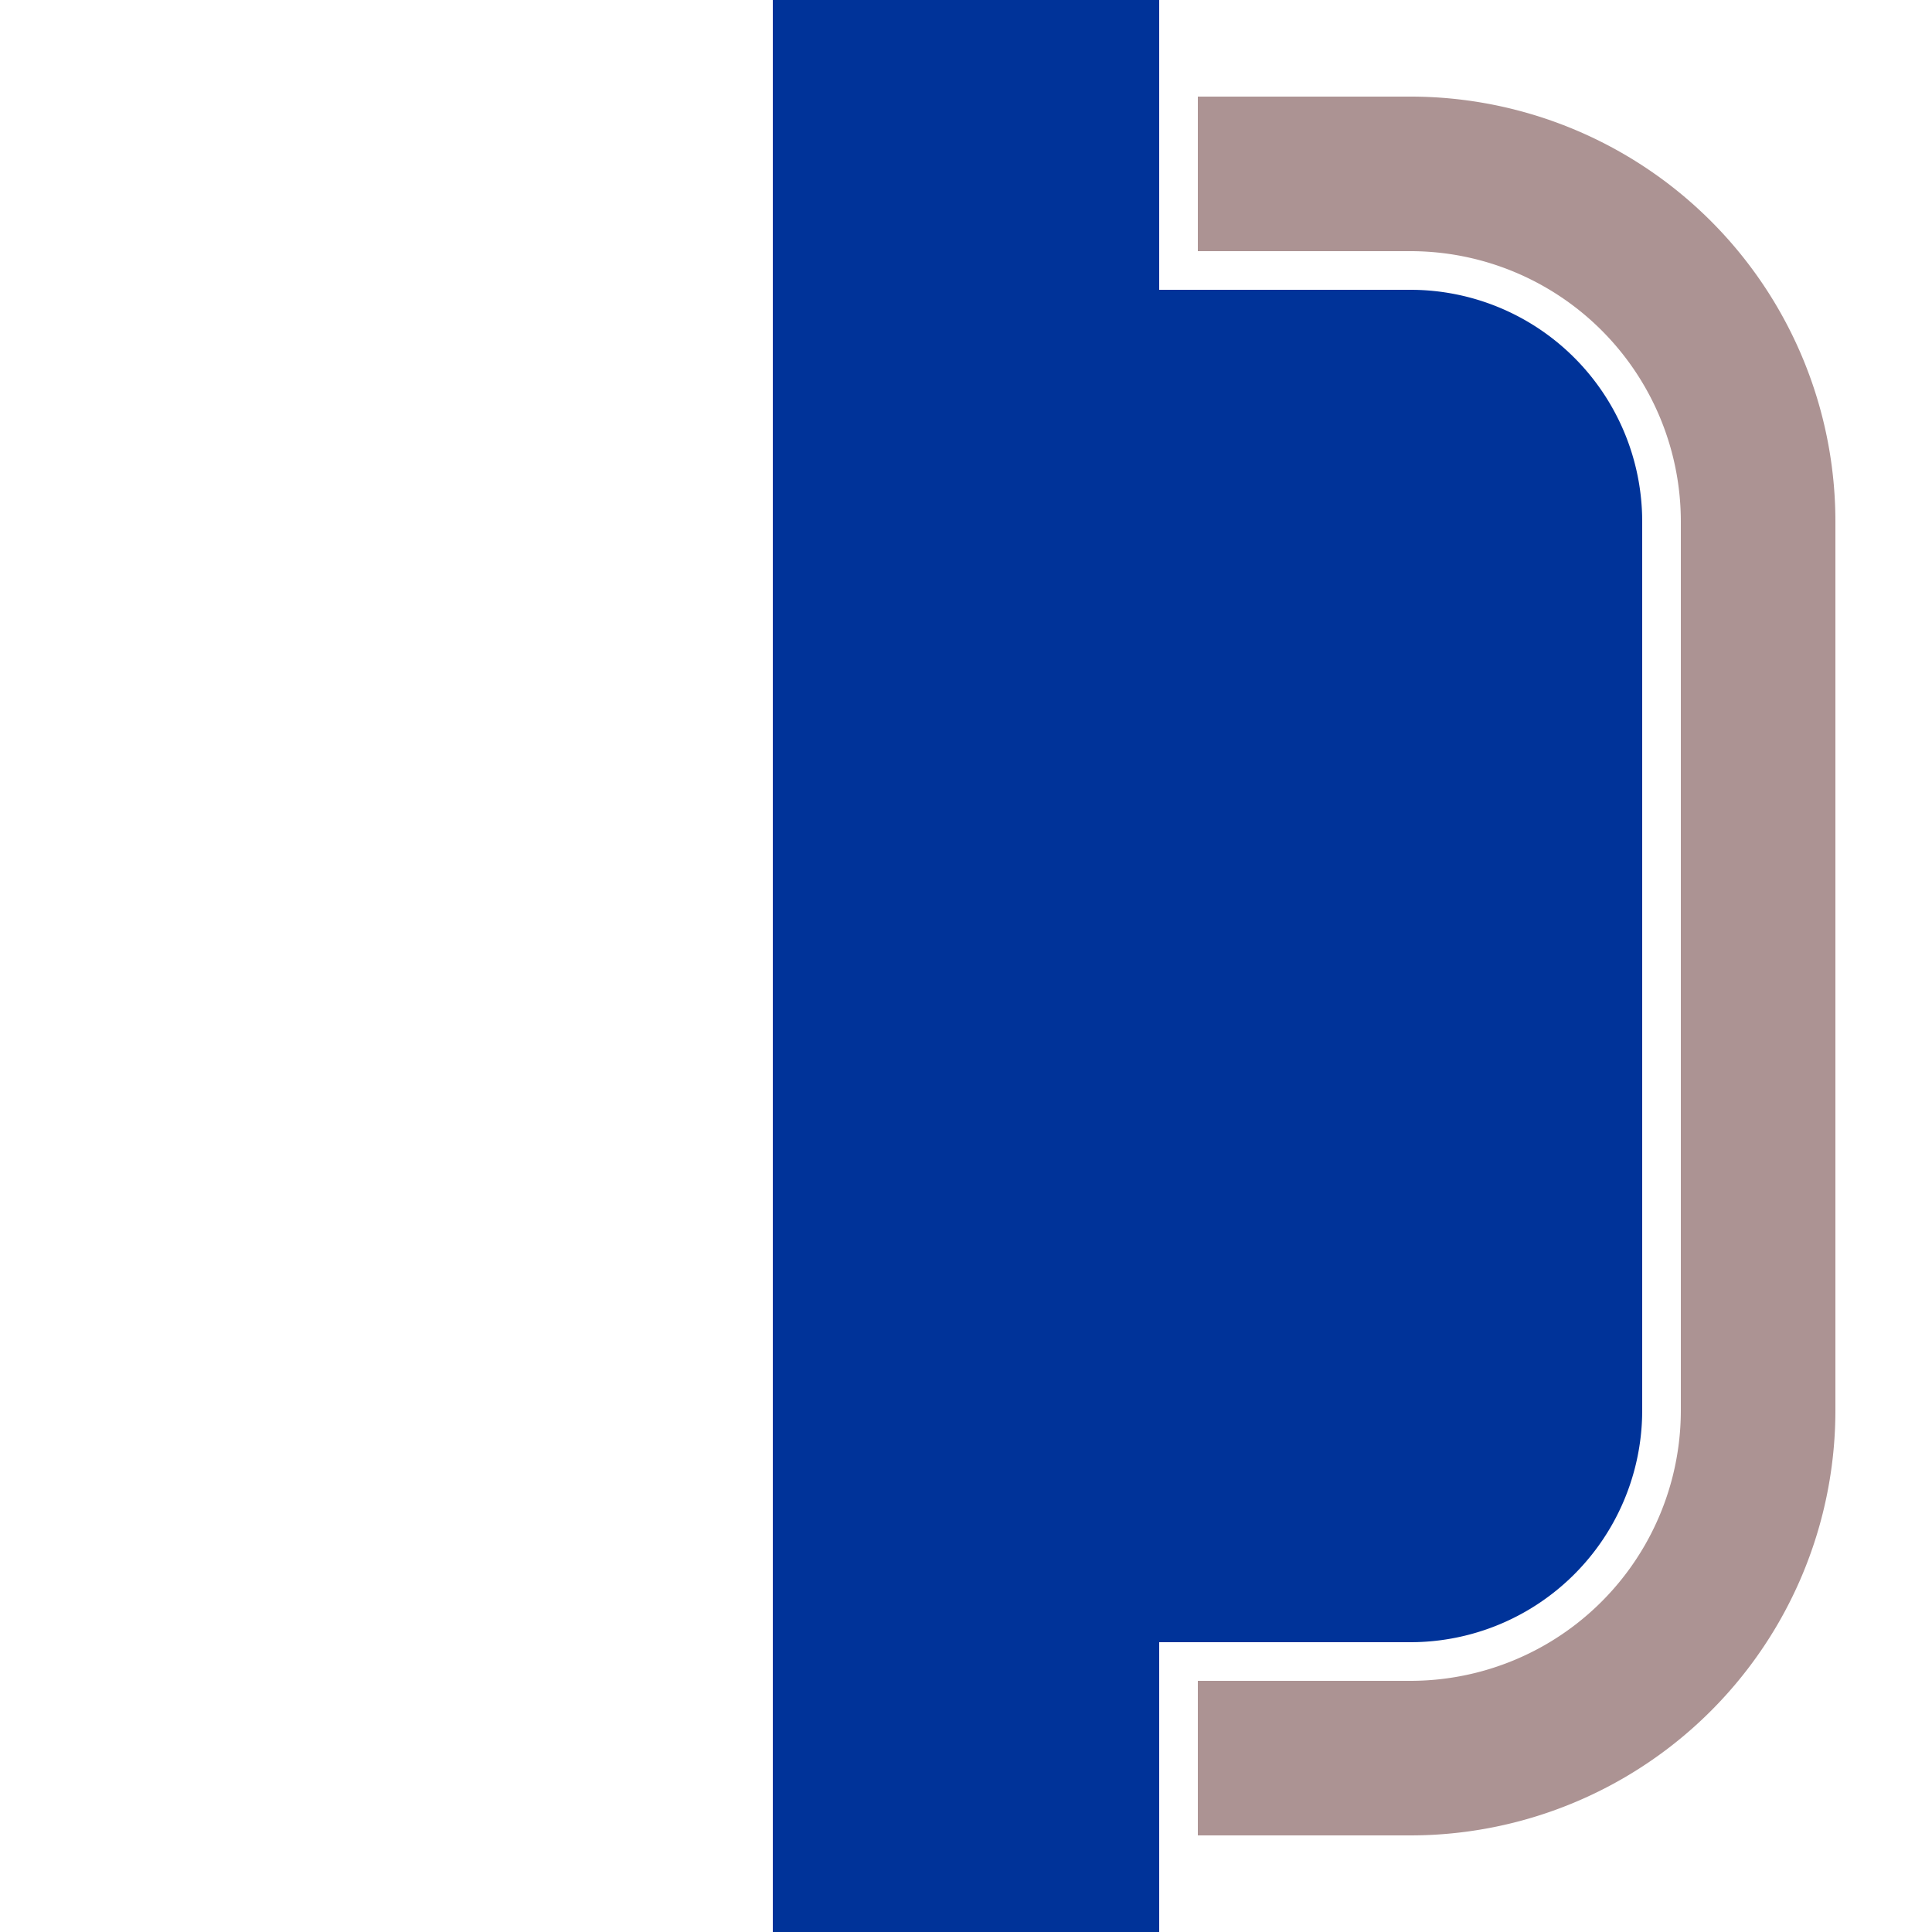
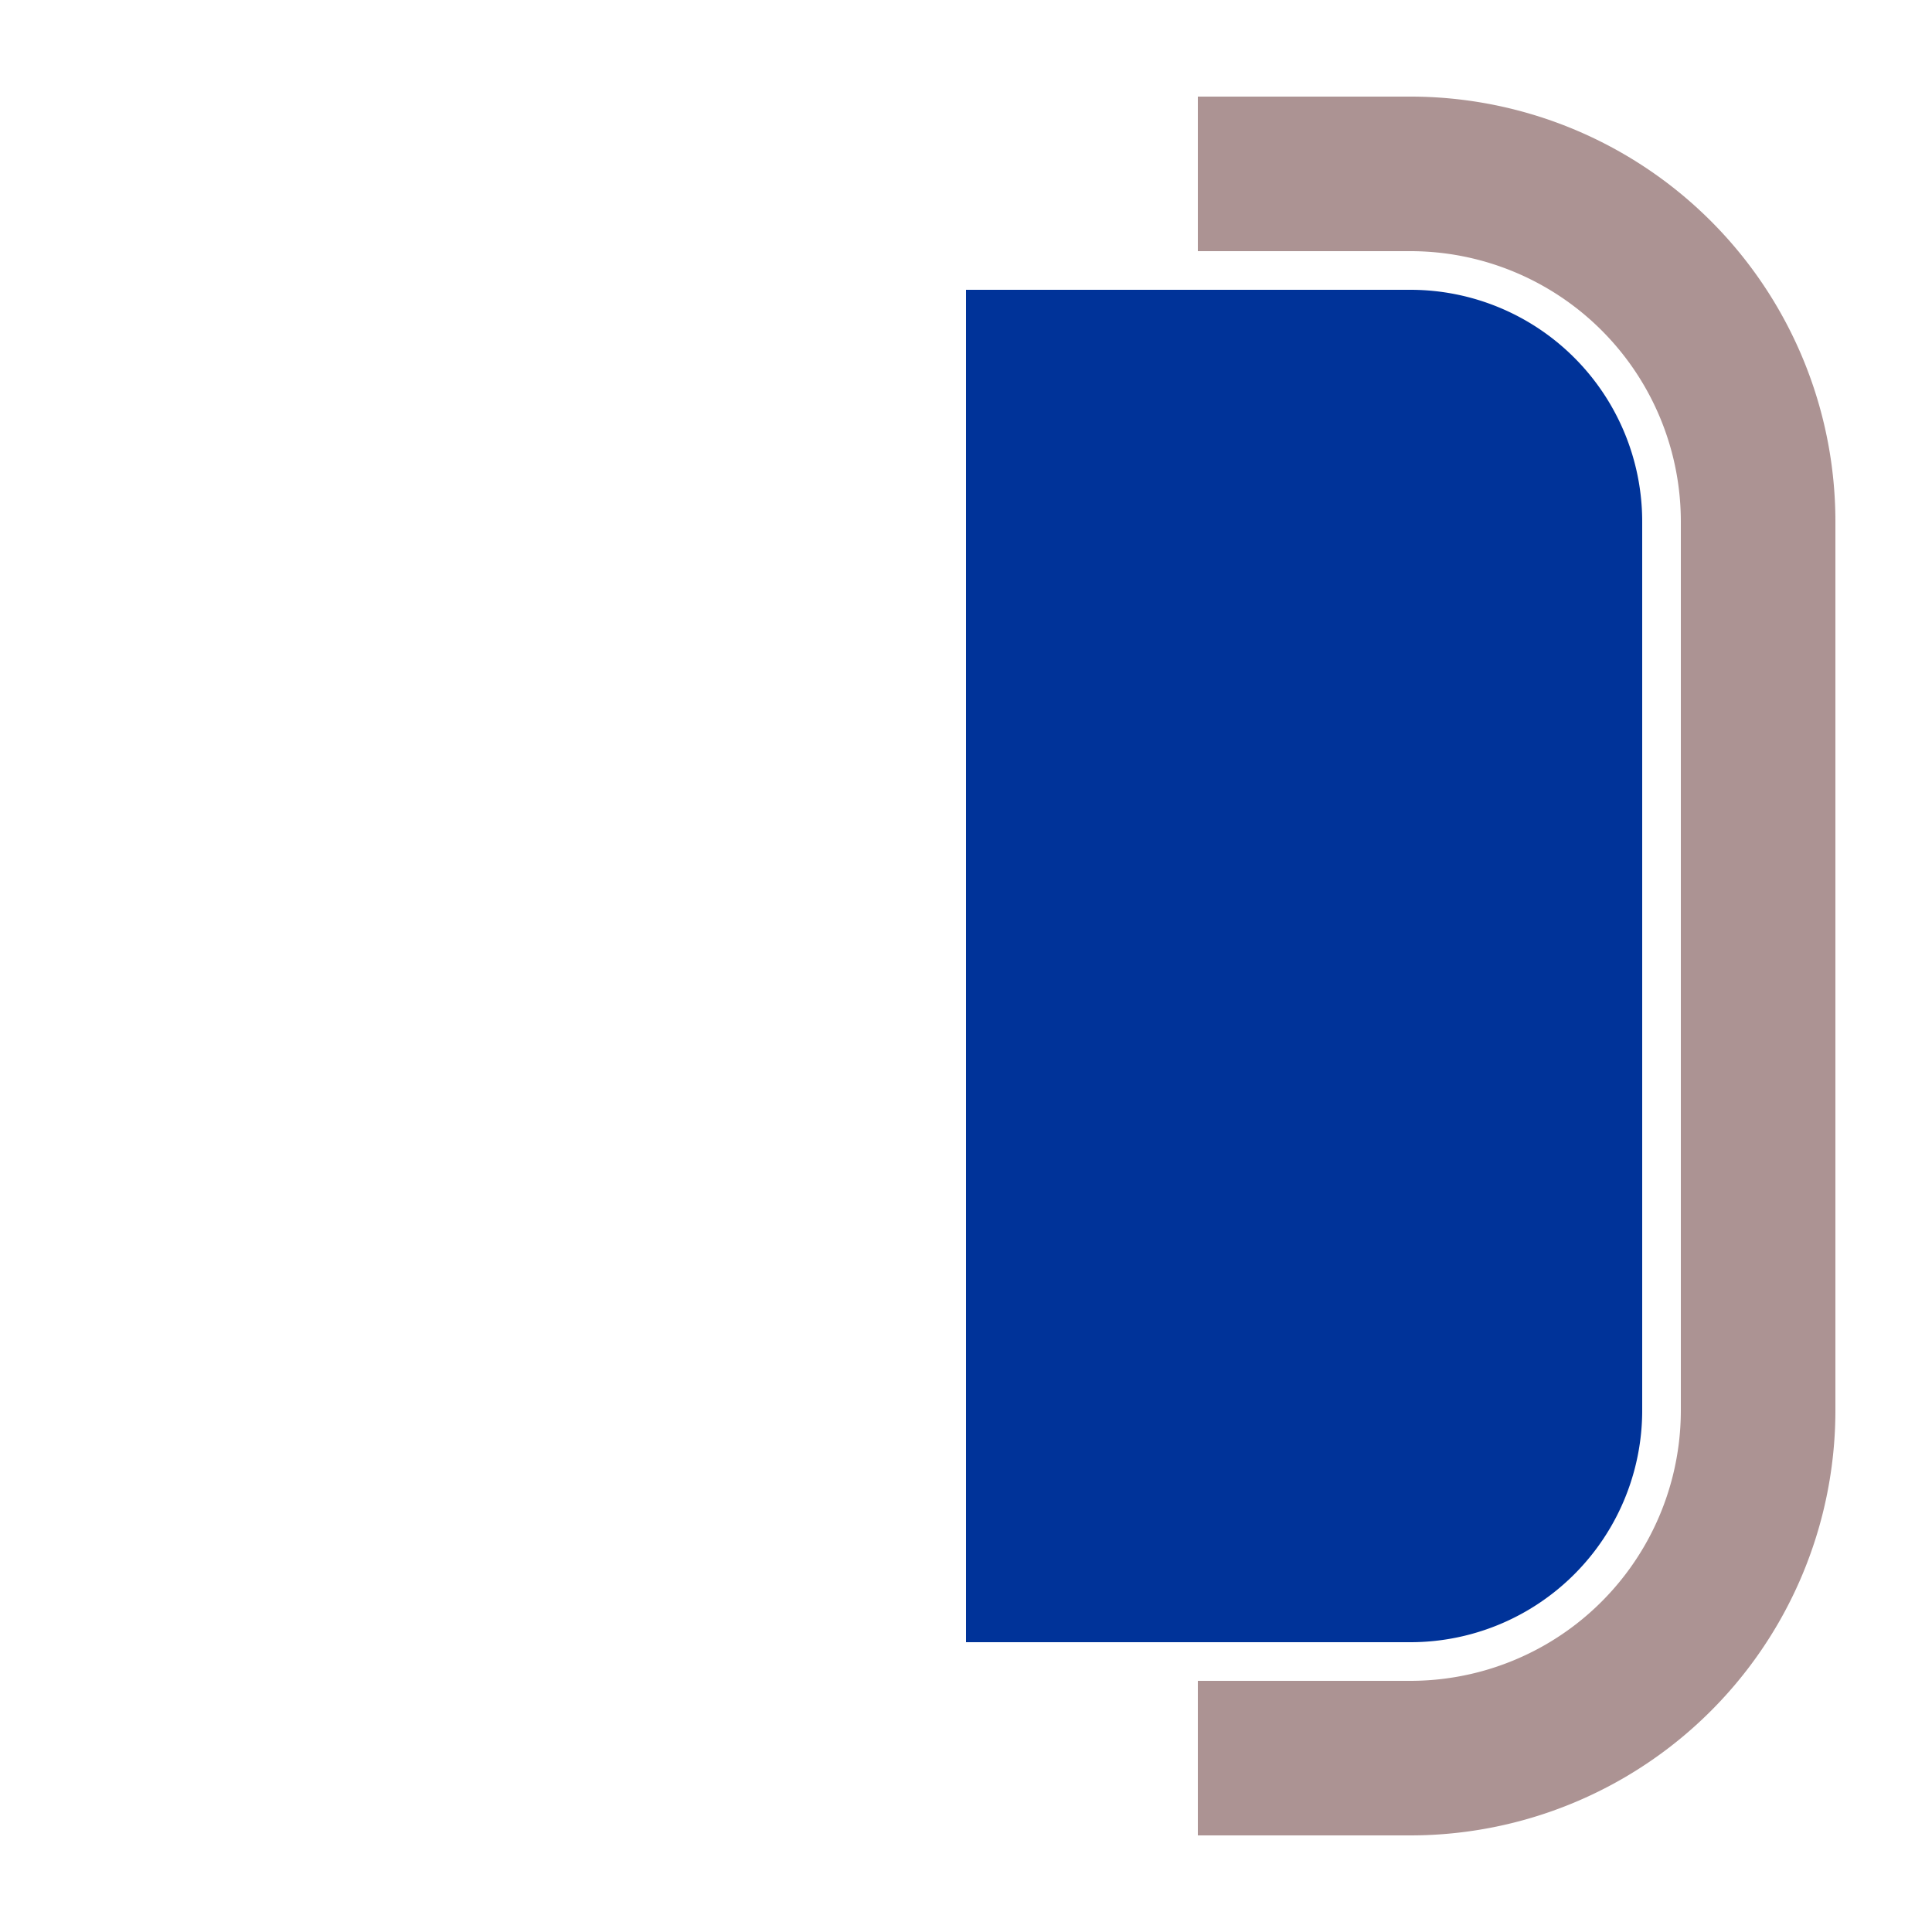
<svg xmlns="http://www.w3.org/2000/svg" width="500" height="500">
  <title>uddSTRr</title>
-   <path d="M 250,0 v 500" stroke="#003399" stroke-width="100" fill="none" />
  <path fill="#003399" d="M250,75 h115 a60,60,90,0,1,60,60 v230 a60,60,90,0,1,-60,60 h-115 z" />
  <path d="M310,45 h55 a90,90,90,0,1,90,90 v230 a90,90,90,0,1,-90,90 h-55" stroke="#ac9393" stroke-width="40" fill="none" />
</svg>